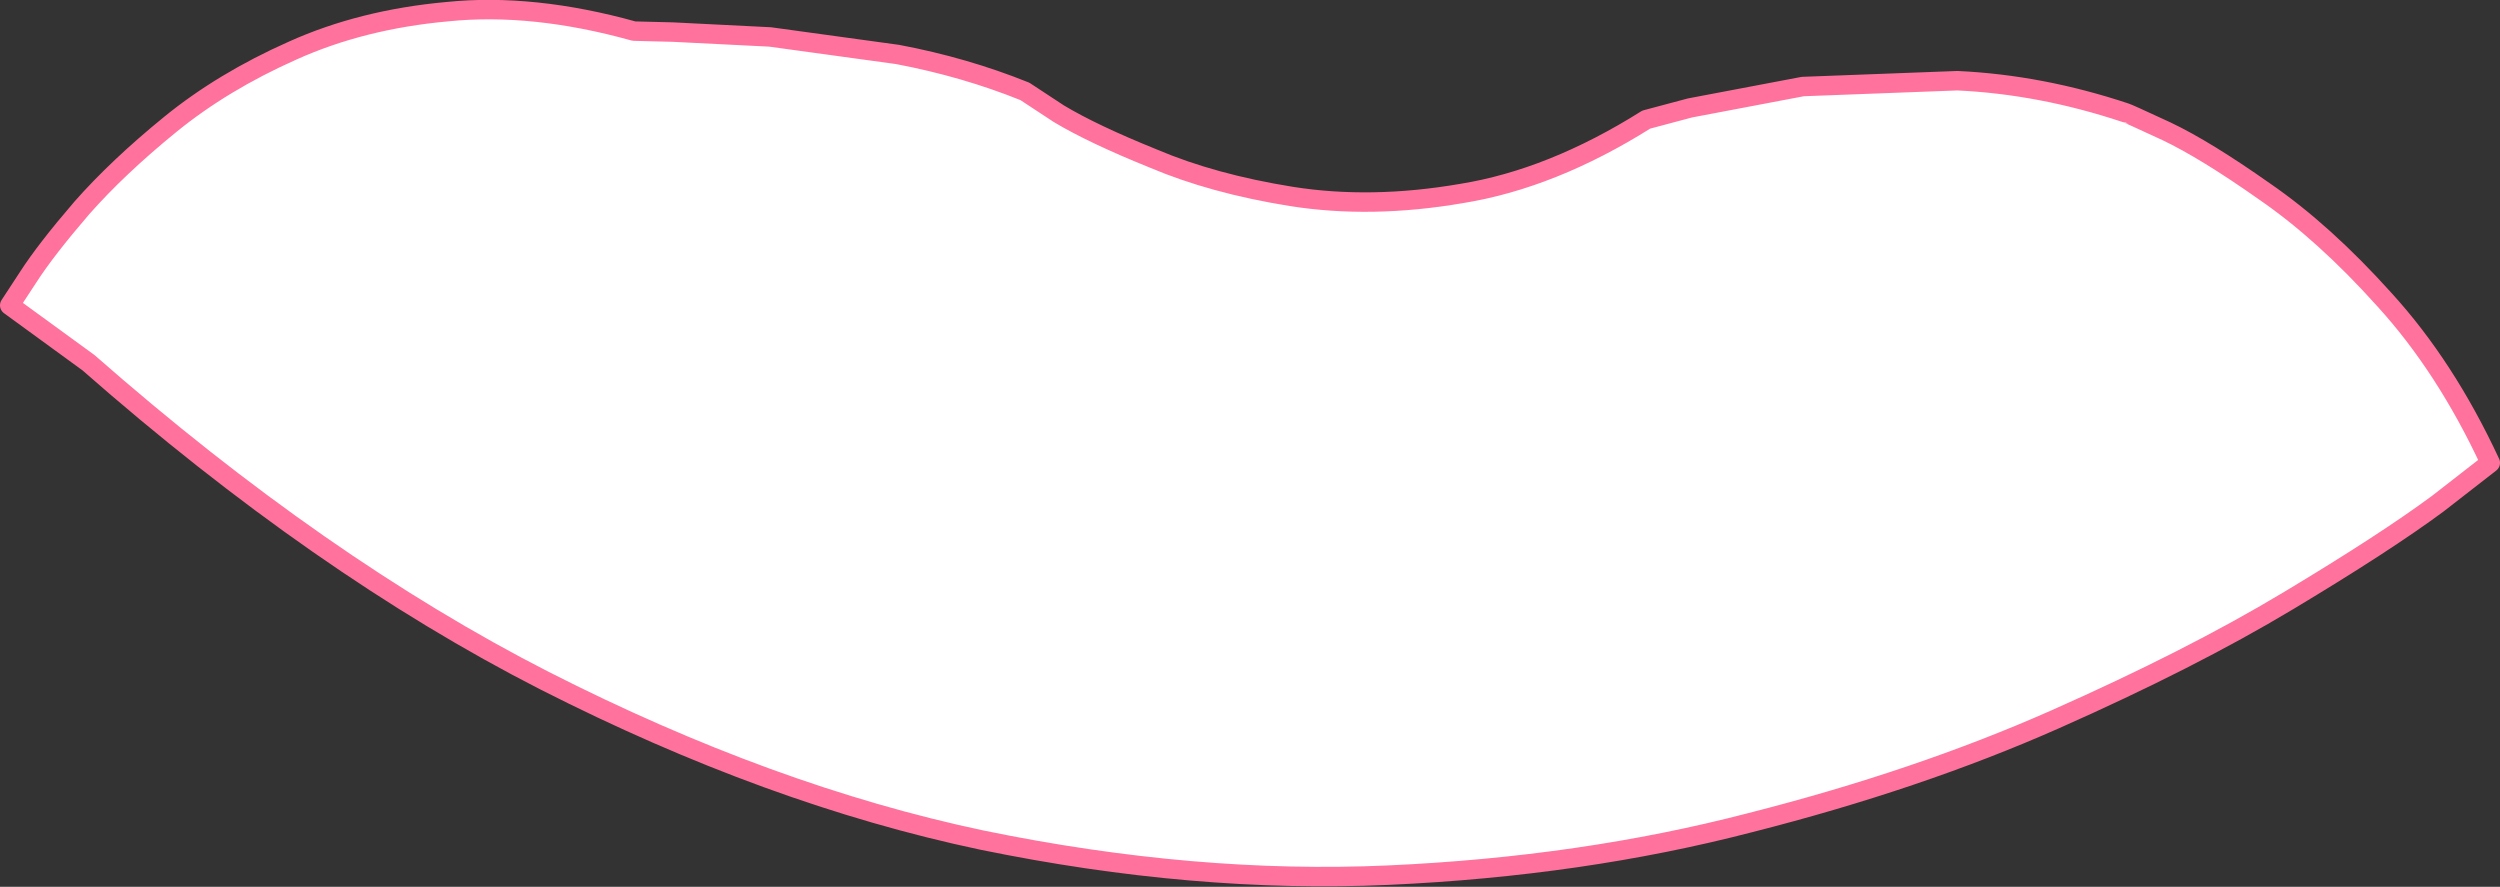
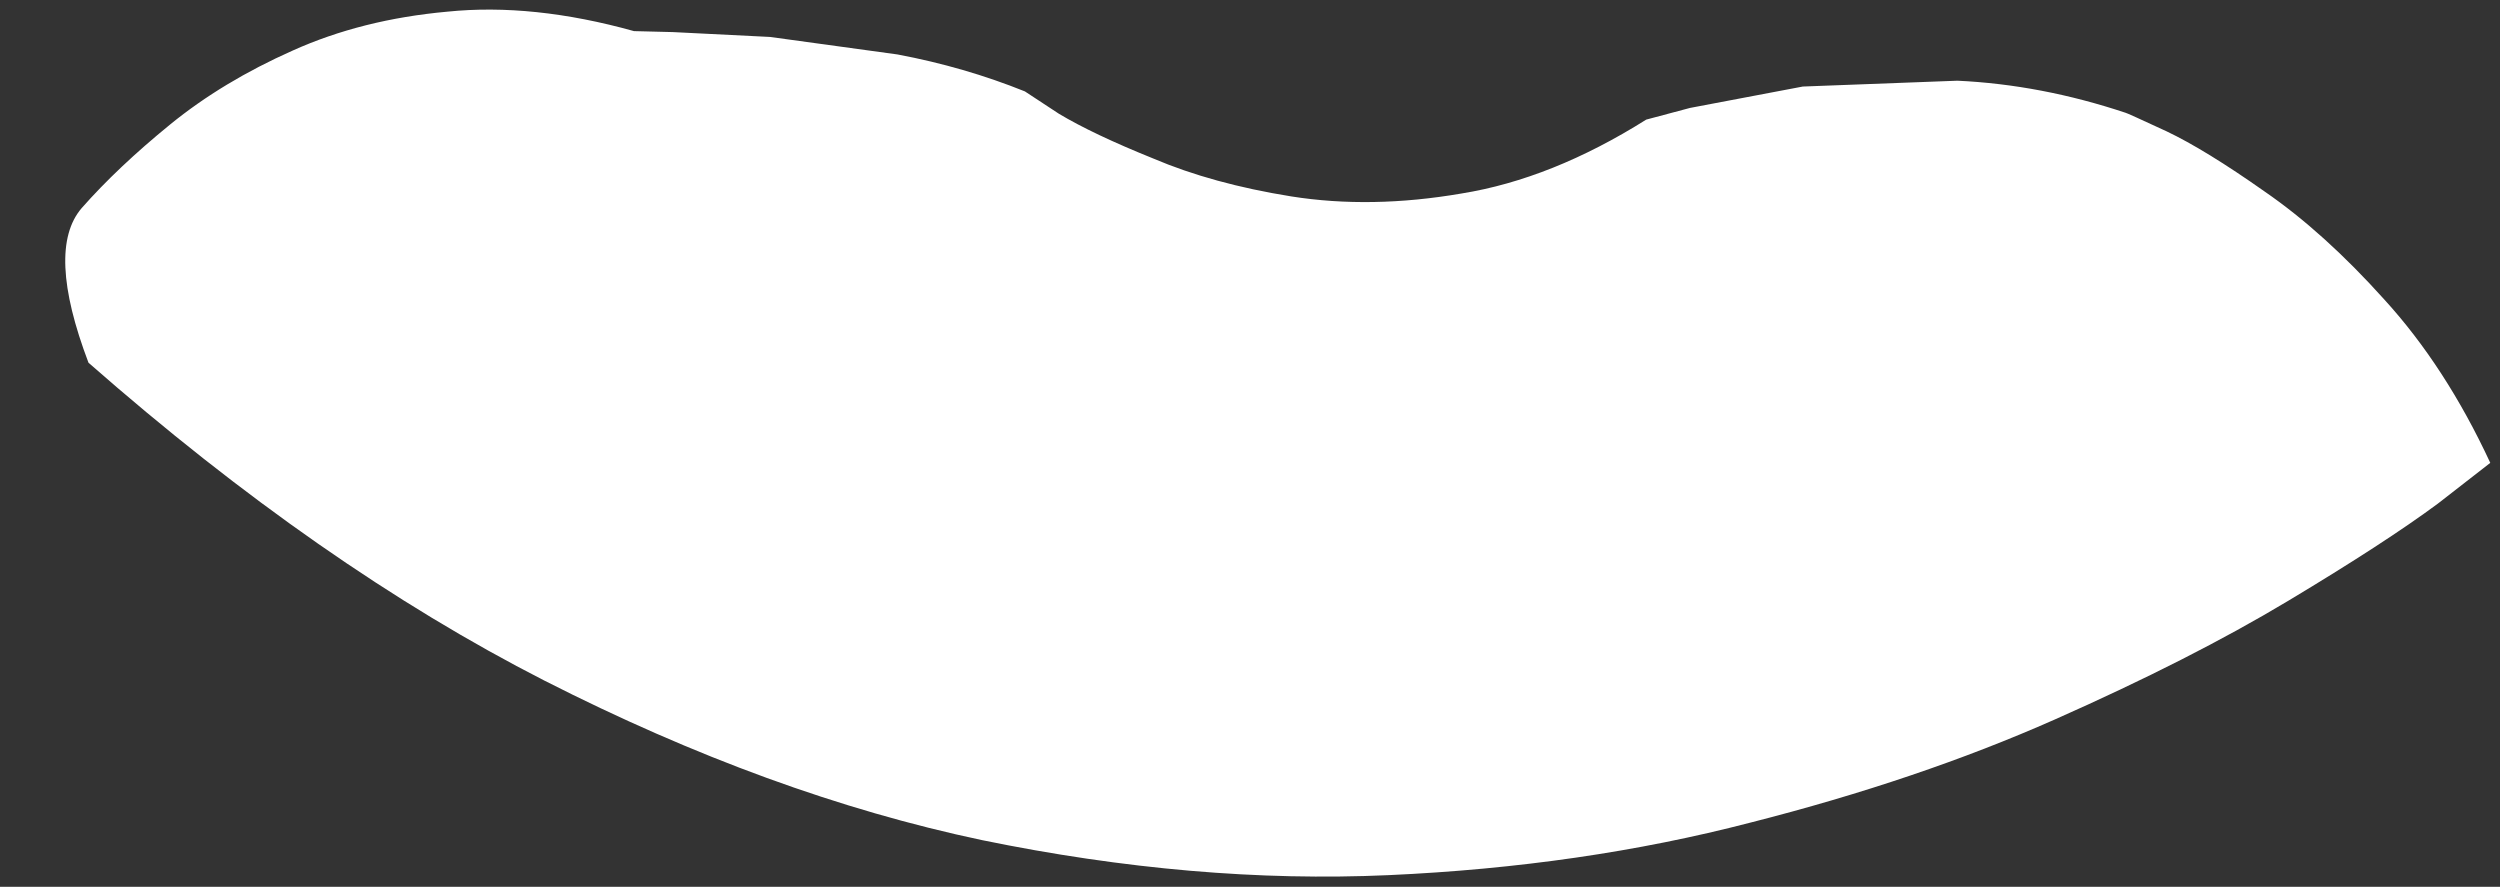
<svg xmlns="http://www.w3.org/2000/svg" height="45.6px" width="128.55px">
  <rect width="100%" height="100%" fill="#333333" stroke="none" />
  <g transform="matrix(1.0, 0.0, 0.0, 1.0, -0.15, 0.0)">
-     <path d="M125.5 25.9 Q122.8 27.9 117.8 30.9 112.8 33.9 105.8 37.0 98.8 40.1 90.15 42.3 81.5 44.55 71.55 45.0 61.6 45.45 50.65 43.2 39.75 40.9 28.15 35.0 16.6 29.1 4.7 18.65 L0.65 15.7 1.6 14.25 Q2.5 12.85 4.35 10.7 6.2 8.6 8.9 6.4 11.6 4.2 15.2 2.6 18.75 1.0 23.15 0.6 27.55 0.15 32.75 1.6 L34.75 1.65 39.75 1.9 46.3 2.8 Q49.75 3.45 52.85 4.7 L54.6 5.85 Q56.35 6.9 59.45 8.15 62.5 9.45 66.55 10.1 70.65 10.75 75.3 9.95 79.95 9.2 84.8 6.15 L87.05 5.55 92.85 4.45 100.8 4.15 Q105.1 4.35 109.45 5.8 109.5 5.8 111.55 6.75 113.55 7.7 116.6 9.85 119.65 11.95 122.75 15.4 125.9 18.85 128.2 23.8 L125.5 25.9" fill="#ffffff" fill-rule="evenodd" stroke="none" />
-     <path d="M125.5 25.9 Q122.8 27.9 117.8 30.9 112.8 33.9 105.8 37.0 98.8 40.1 90.15 42.3 81.5 44.55 71.55 45.0 61.6 45.45 50.65 43.2 39.75 40.9 28.15 35.0 16.6 29.1 4.7 18.65 L0.65 15.7 1.6 14.25 Q2.5 12.85 4.35 10.7 6.2 8.6 8.9 6.4 11.6 4.2 15.2 2.6 18.75 1.0 23.15 0.6 27.55 0.15 32.75 1.6 L34.75 1.65 39.75 1.9 46.3 2.8 Q49.75 3.45 52.85 4.7 L54.6 5.85 Q56.35 6.9 59.45 8.15 62.5 9.45 66.55 10.1 70.65 10.75 75.3 9.95 79.95 9.2 84.8 6.15 L87.05 5.55 92.85 4.45 100.8 4.15 Q105.1 4.35 109.45 5.8 109.5 5.8 111.55 6.75 113.55 7.7 116.6 9.85 119.65 11.95 122.75 15.4 125.9 18.85 128.2 23.8 L125.5 25.9 Z" fill="none" stroke="#ff729d" stroke-linecap="round" stroke-linejoin="round" stroke-width="1.0" />
+     <path d="M125.5 25.9 Q122.8 27.9 117.8 30.9 112.8 33.9 105.8 37.0 98.8 40.1 90.15 42.3 81.5 44.55 71.55 45.0 61.6 45.45 50.65 43.2 39.75 40.9 28.15 35.0 16.6 29.1 4.7 18.65 Q2.5 12.85 4.35 10.7 6.2 8.6 8.9 6.4 11.6 4.2 15.2 2.6 18.75 1.0 23.15 0.6 27.55 0.15 32.75 1.6 L34.75 1.65 39.75 1.9 46.3 2.8 Q49.75 3.45 52.85 4.7 L54.6 5.85 Q56.35 6.9 59.45 8.15 62.5 9.45 66.55 10.1 70.65 10.75 75.3 9.95 79.95 9.2 84.8 6.15 L87.05 5.55 92.85 4.45 100.8 4.15 Q105.1 4.35 109.45 5.8 109.5 5.8 111.55 6.75 113.55 7.7 116.6 9.85 119.65 11.95 122.75 15.4 125.9 18.85 128.2 23.8 L125.5 25.9" fill="#ffffff" fill-rule="evenodd" stroke="none" />
  </g>
</svg>